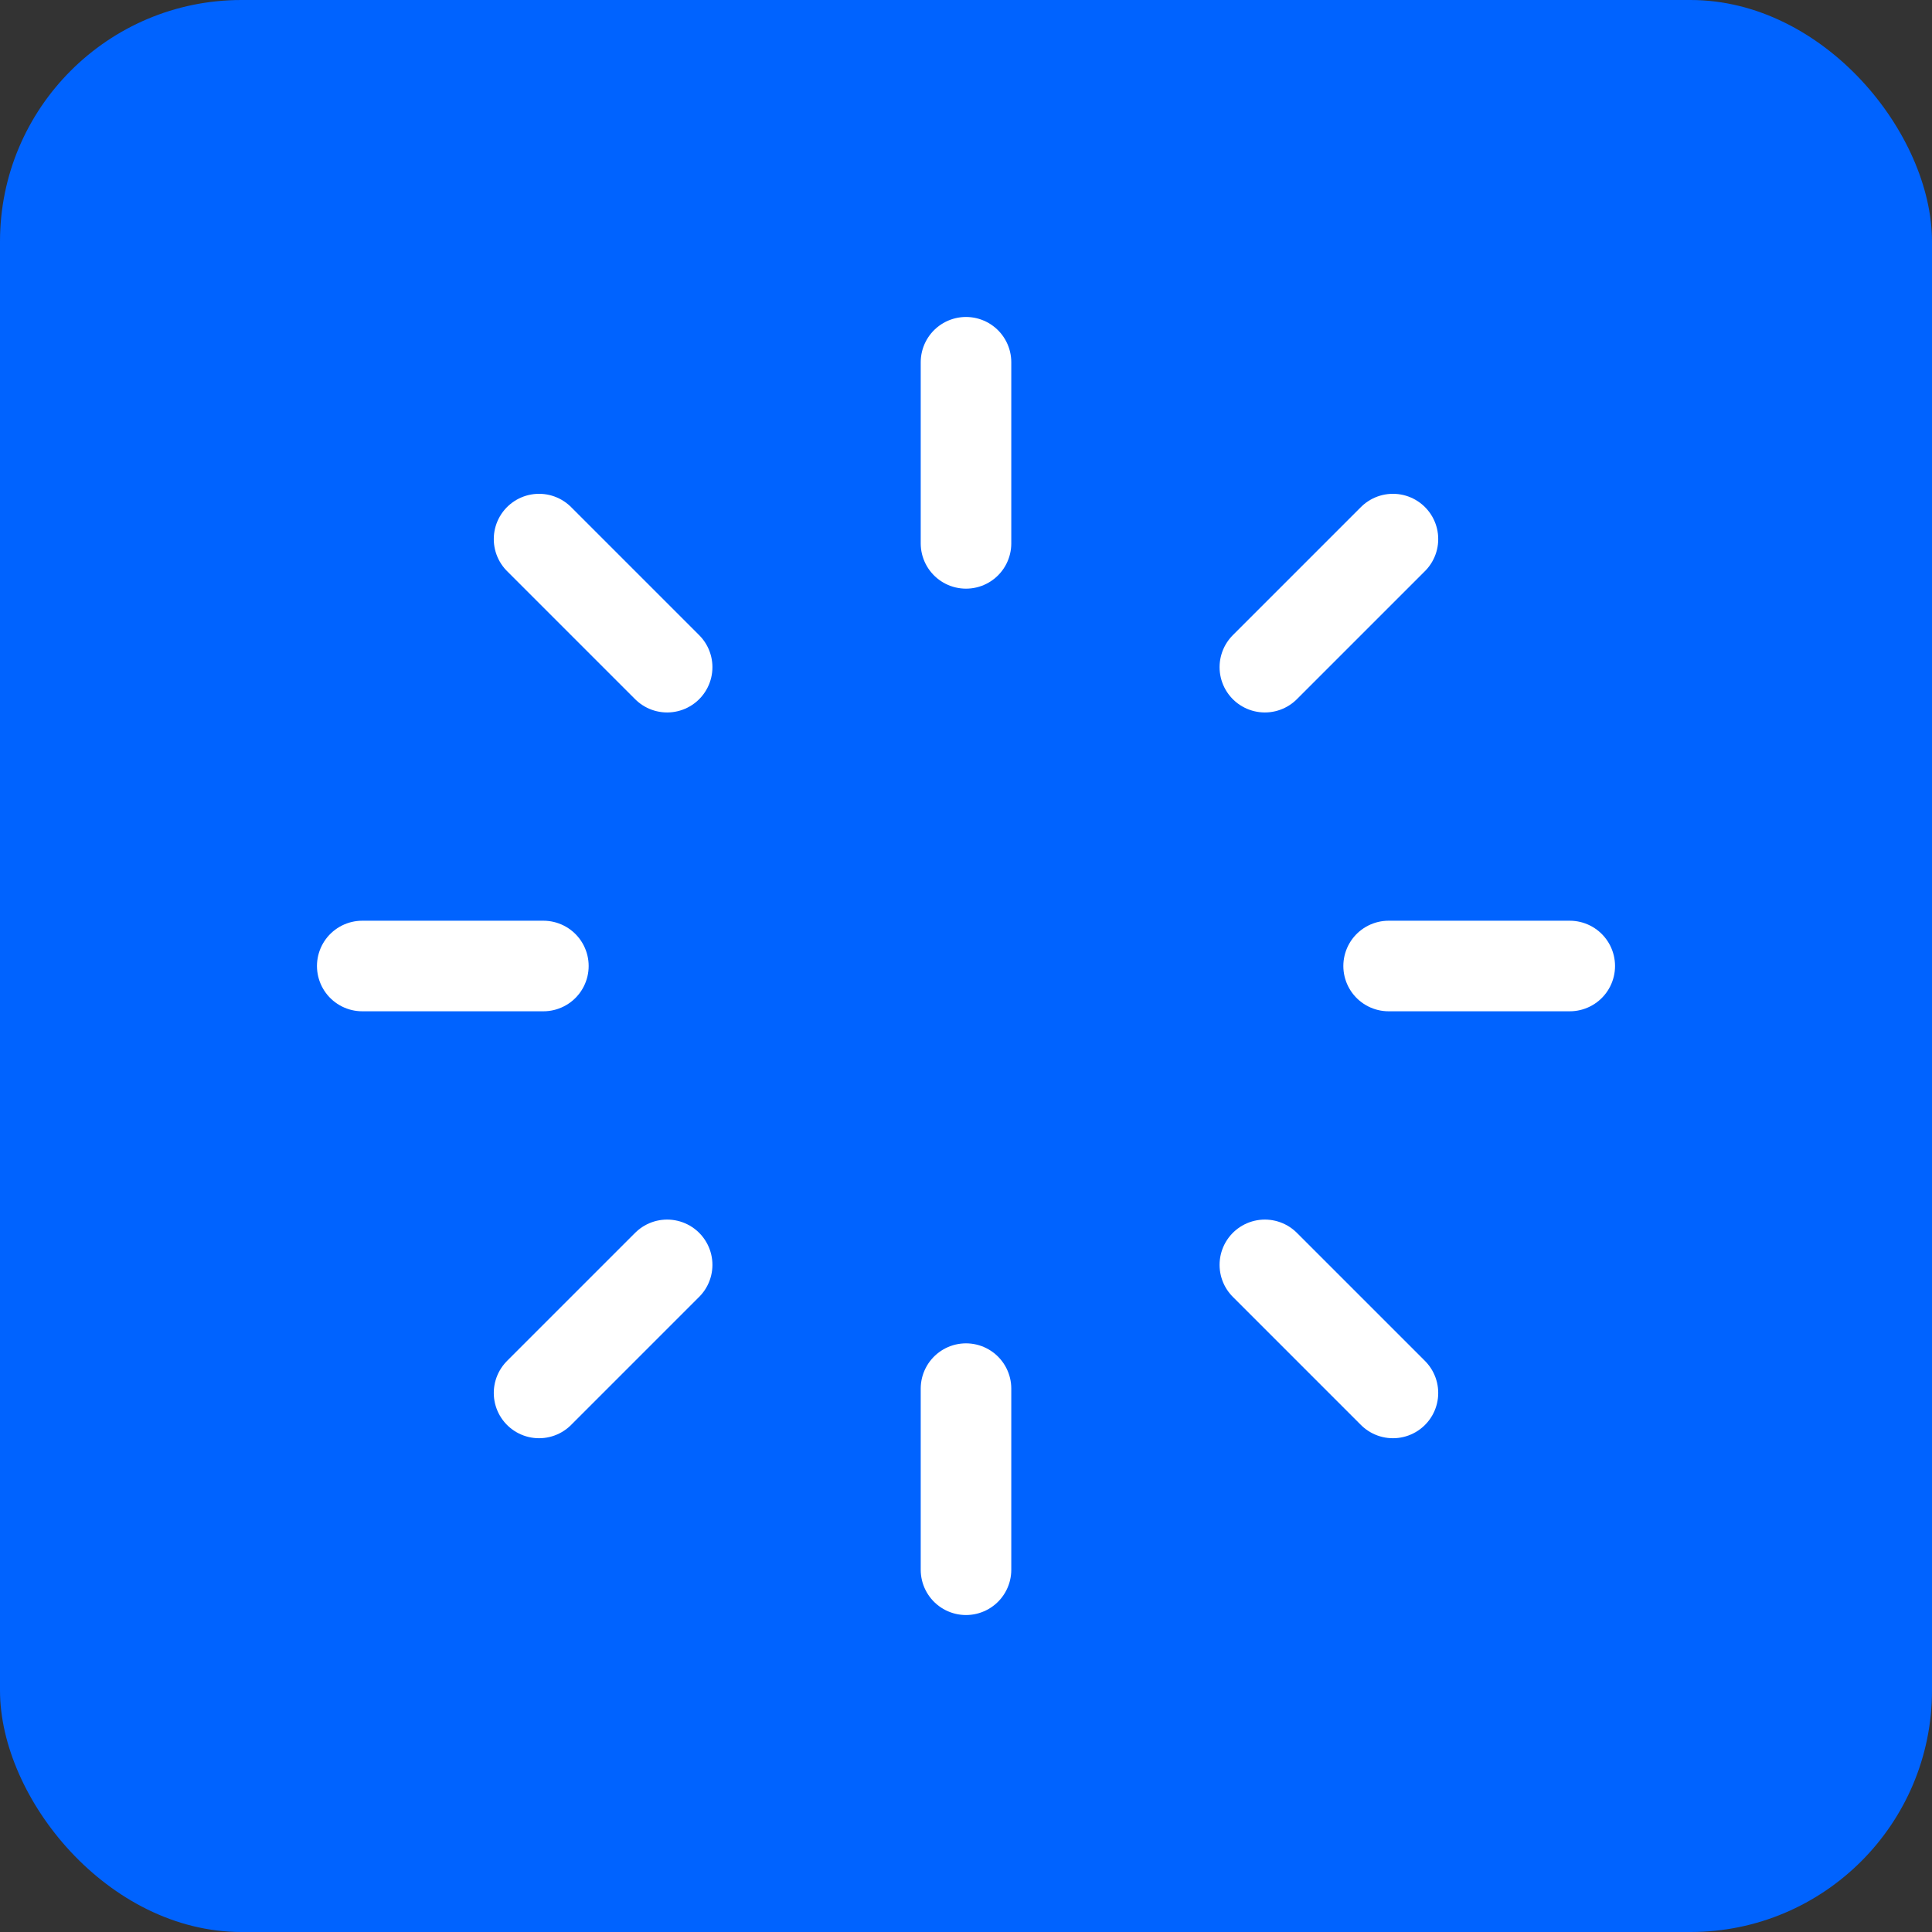
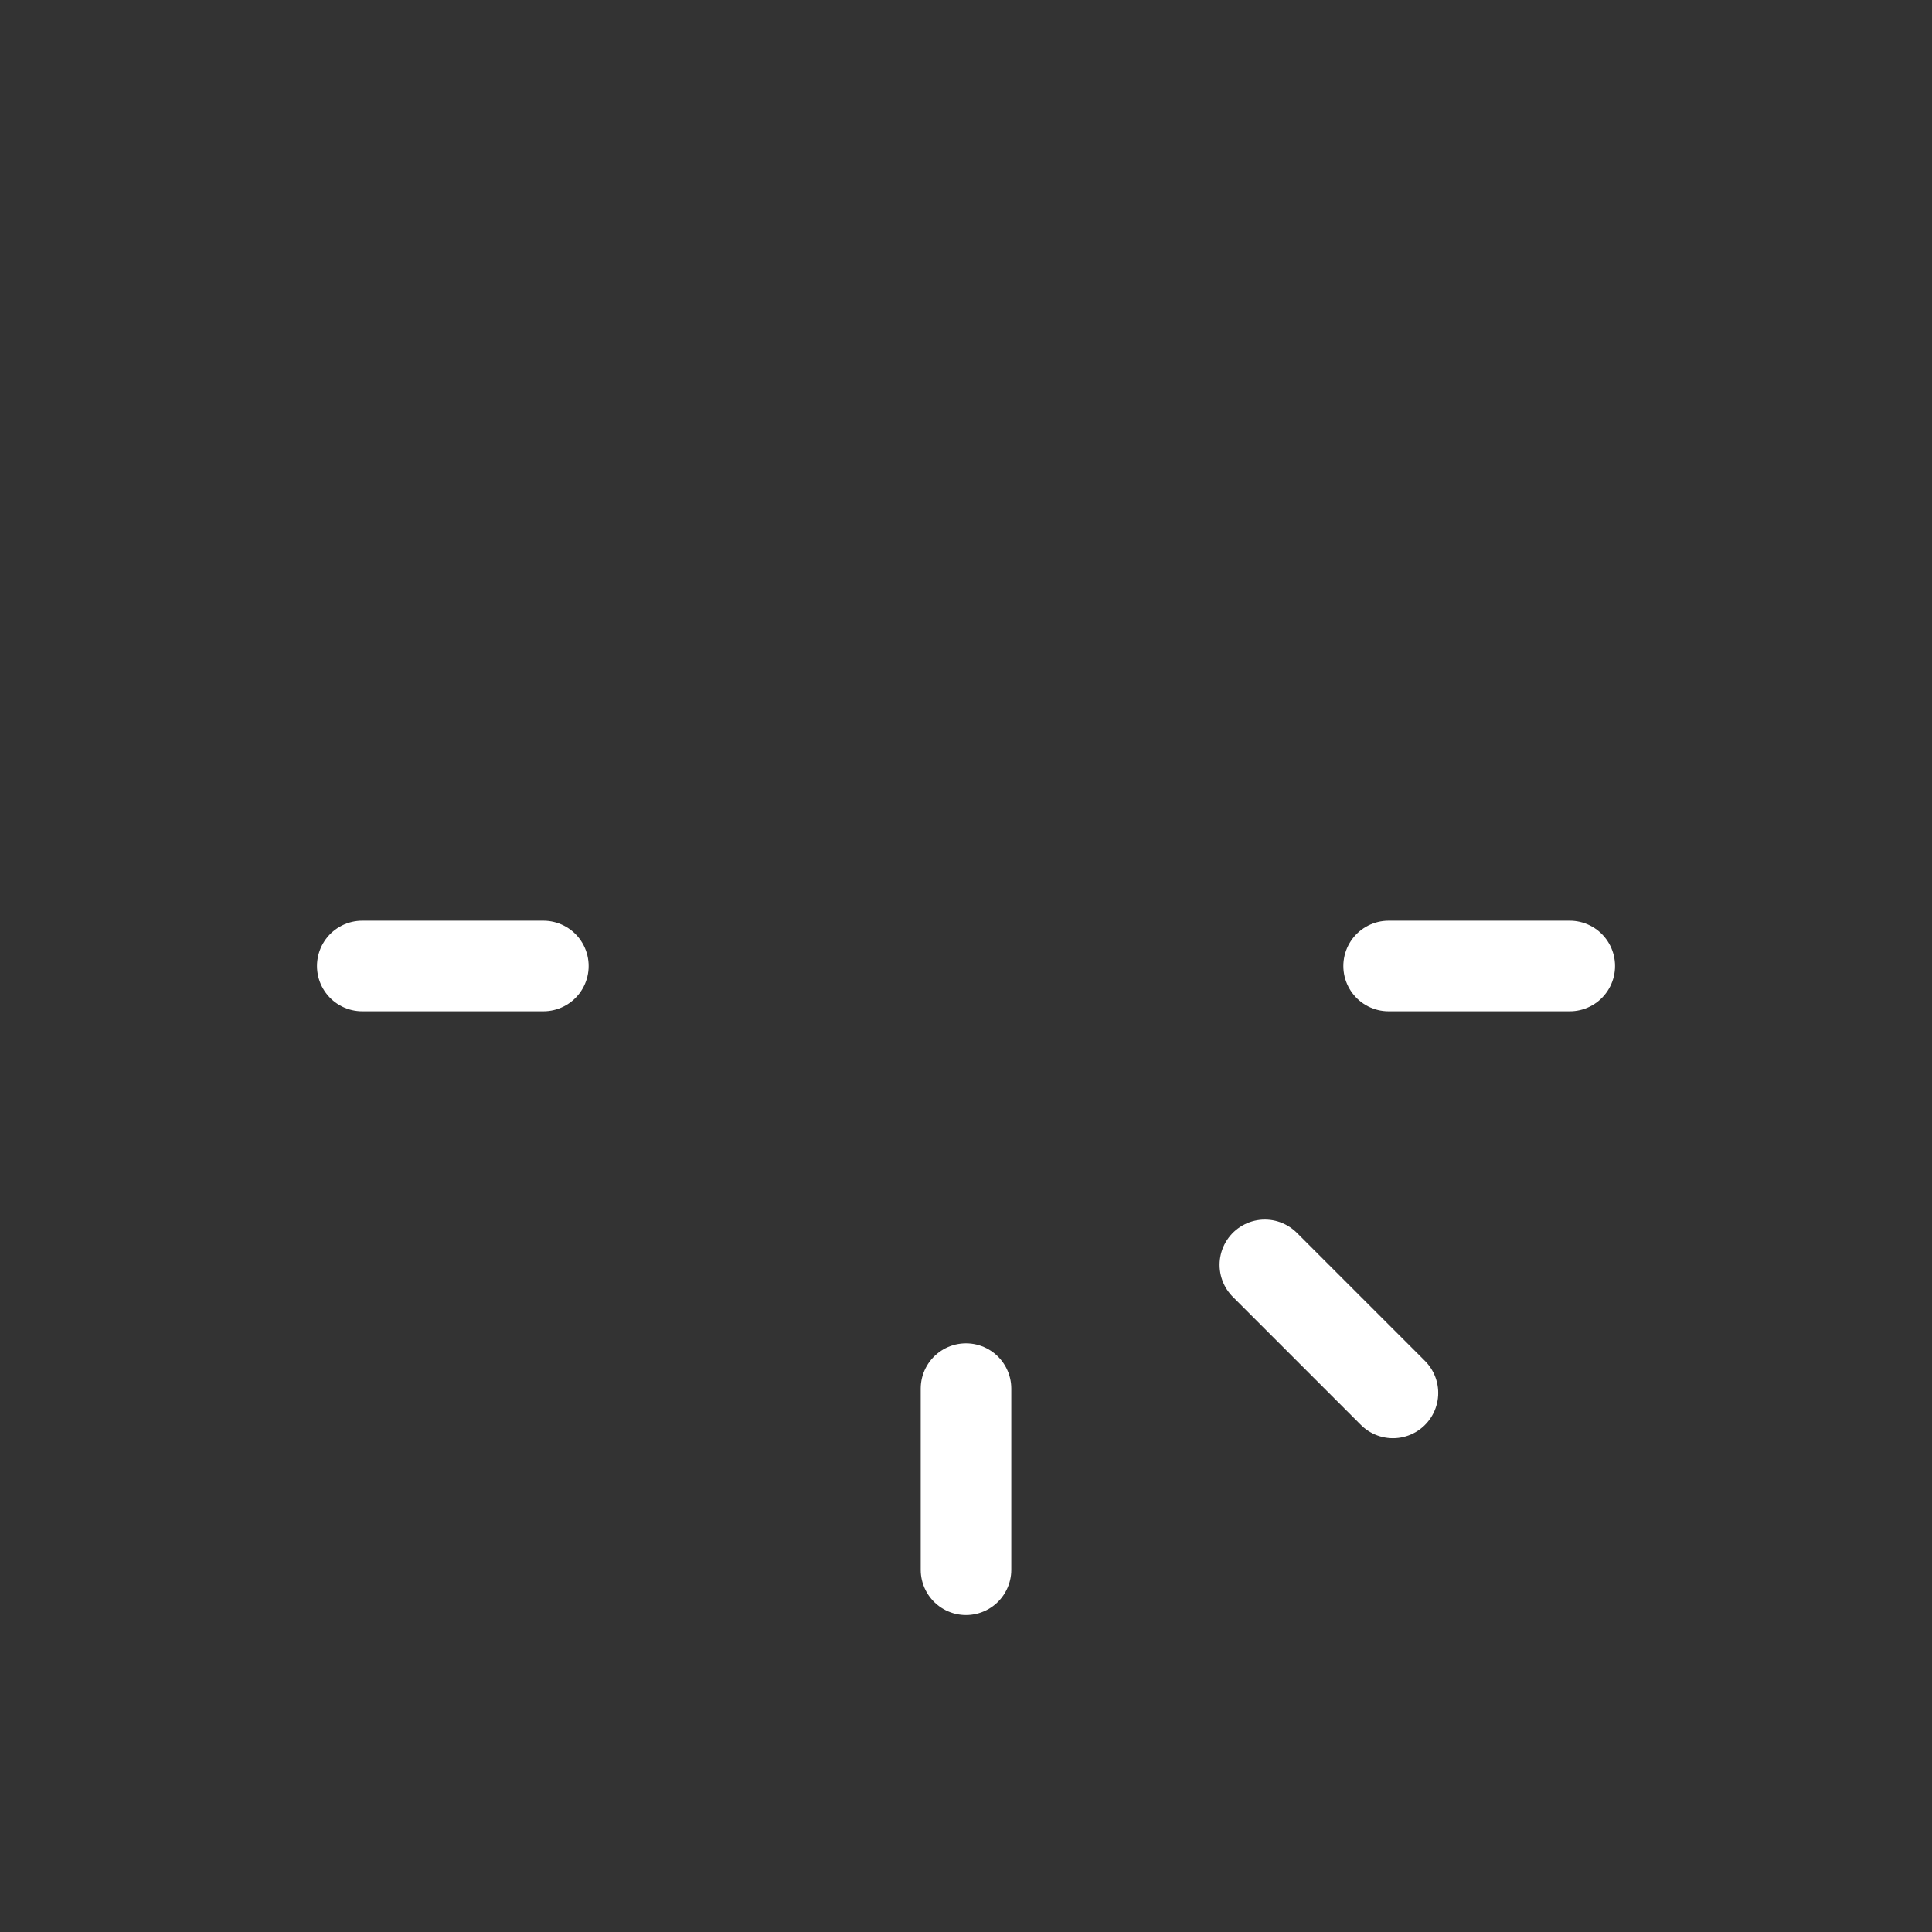
<svg xmlns="http://www.w3.org/2000/svg" width="64" height="64" viewBox="0 0 64 64" fill="none">
  <rect x="0" y="0" width="64" height="64" fill="#333333" stroke="none" />
-   <rect width="64" height="64" rx="8" fill="#0063FF" />
-   <path d="M32 12L32 18" stroke="white" stroke-width="3" stroke-linecap="round" stroke-linejoin="round" />
  <path d="M32 46L32 52" stroke="white" stroke-width="3" stroke-linecap="round" stroke-linejoin="round" />
  <path d="M52 32L46 32" stroke="white" stroke-width="3" stroke-linecap="round" stroke-linejoin="round" />
  <path d="M18 32L12 32" stroke="white" stroke-width="3" stroke-linecap="round" stroke-linejoin="round" />
-   <path d="M46.143 17.858L41.9 22.101" stroke="white" stroke-width="3" stroke-linecap="round" stroke-linejoin="round" />
-   <path d="M22.1 41.9L17.857 46.143" stroke="white" stroke-width="3" stroke-linecap="round" stroke-linejoin="round" />
-   <path d="M17.857 17.858L22.1 22.101" stroke="white" stroke-width="3" stroke-linecap="round" stroke-linejoin="round" />
  <path d="M41.9 41.9L46.143 46.143" stroke="white" stroke-width="3" stroke-linecap="round" stroke-linejoin="round" />
</svg>